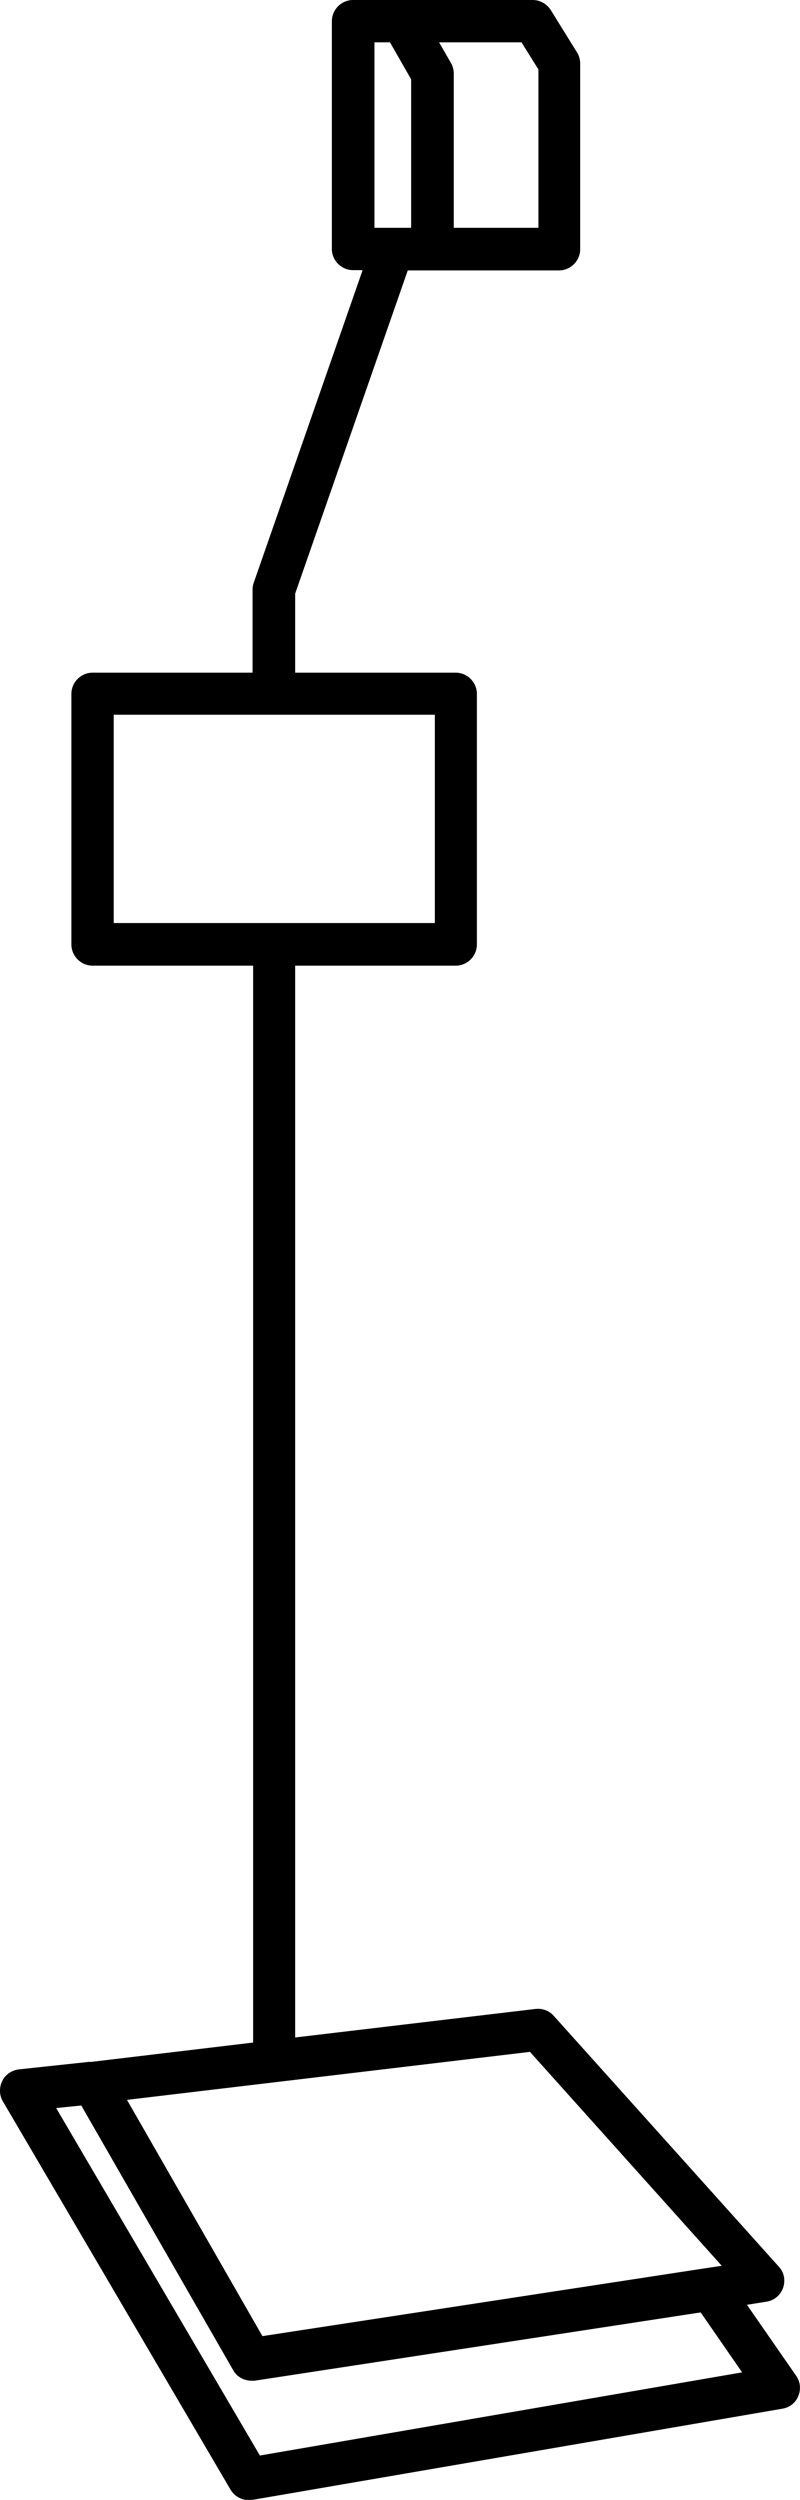
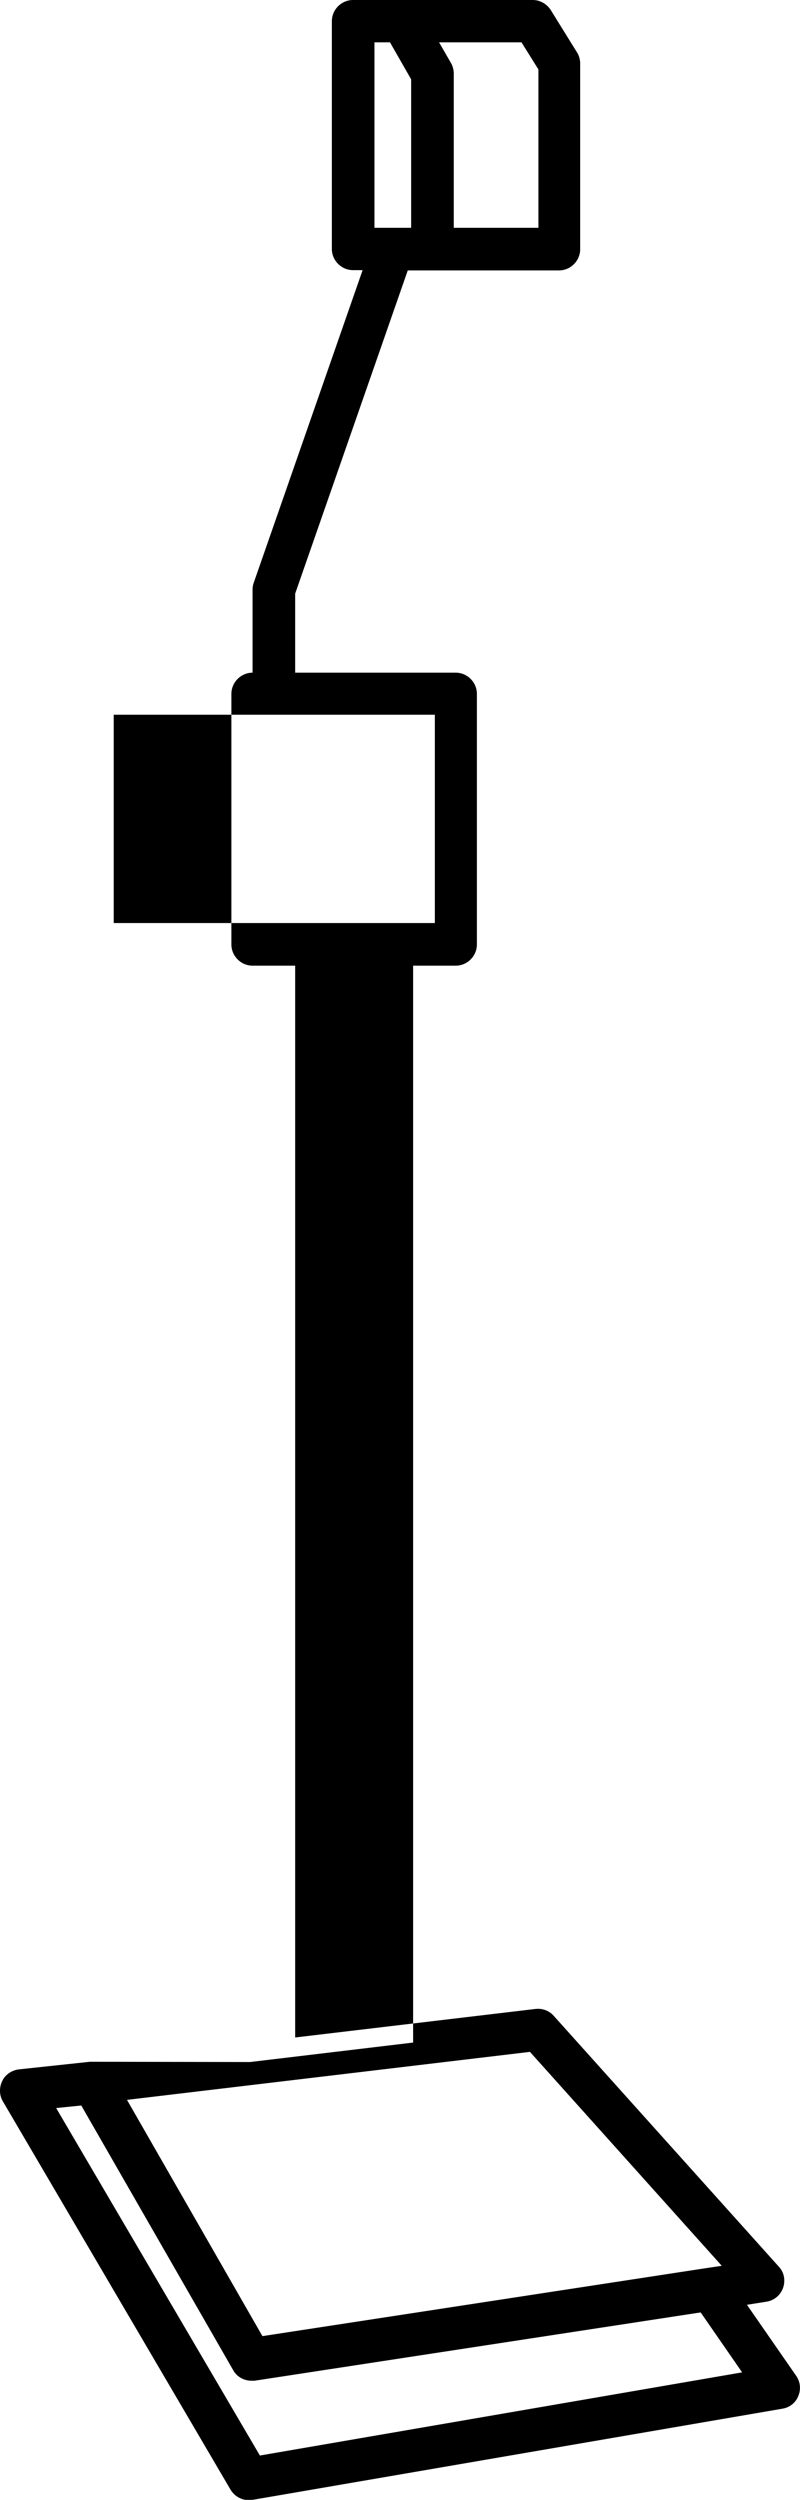
<svg xmlns="http://www.w3.org/2000/svg" id="Layer_2" viewBox="0 0 28.35 88.56">
  <g id="Layer_2-2">
-     <path d="M3.19,73.04s0,0,0,0l-2.52.27c-.25.03-.48.18-.59.41-.11.23-.11.5.02.72l8.07,13.76c.14.23.38.37.65.37.04,0,.08,0,.13-.01l18.78-3.23c.25-.04.47-.21.56-.45.1-.24.07-.51-.08-.72l-1.74-2.51.69-.11c.27-.04.5-.23.59-.49.09-.26.04-.55-.15-.75l-7.98-8.89c-.16-.18-.4-.27-.65-.24l-8.51,1.01v-37.97h5.69c.41,0,.75-.34.75-.75v-8.88c0-.41-.34-.75-.75-.75h-5.69v-2.8l3.99-11.45h5.36c.41,0,.75-.34.75-.75V2.25c0-.14-.04-.28-.11-.39l-.93-1.5c-.14-.22-.38-.36-.64-.36h-6.37c-.41,0-.75.34-.75.75v8.07c0,.41.34.75.75.75h.34l-3.86,11.08c-.03.08-.04.16-.04.25v2.93H3.28c-.41,0-.75.34-.75.75v8.88c0,.41.34.75.75.75h5.69v38.15l-5.78.69ZM18.48,1.5l.6.96v5.61h-3V2.61c0-.13-.03-.26-.1-.38l-.42-.73h2.92ZM13.28,1.5h.54l.75,1.31v5.26h-1.3V1.5ZM4.03,25.32h11.38v7.38H4.03v-7.38ZM26.32,84.04l-17.11,2.95-7.22-12.31.89-.09,5.38,9.37c.13.24.38.38.65.38.04,0,.08,0,.11,0l15.81-2.42,1.48,2.14ZM25.57,80.27l-.54.08s0,0,0,0l-15.73,2.41-4.8-8.37,14.28-1.7,6.79,7.57Z" />
+     <path d="M3.19,73.04s0,0,0,0l-2.52.27c-.25.03-.48.18-.59.41-.11.23-.11.5.02.72l8.07,13.76c.14.23.38.37.65.37.04,0,.08,0,.13-.01l18.78-3.23c.25-.04.47-.21.56-.45.1-.24.07-.51-.08-.72l-1.74-2.51.69-.11c.27-.04.5-.23.59-.49.09-.26.04-.55-.15-.75l-7.98-8.89c-.16-.18-.4-.27-.65-.24l-8.51,1.01v-37.97h5.69c.41,0,.75-.34.75-.75v-8.88c0-.41-.34-.75-.75-.75h-5.69v-2.8l3.99-11.45h5.36c.41,0,.75-.34.75-.75V2.25c0-.14-.04-.28-.11-.39l-.93-1.5c-.14-.22-.38-.36-.64-.36h-6.37c-.41,0-.75.34-.75.75v8.07c0,.41.34.75.75.75h.34l-3.86,11.08c-.03.08-.04.16-.04.25v2.93c-.41,0-.75.34-.75.75v8.88c0,.41.34.75.75.75h5.69v38.15l-5.78.69ZM18.48,1.5l.6.96v5.61h-3V2.61c0-.13-.03-.26-.1-.38l-.42-.73h2.92ZM13.28,1.5h.54l.75,1.31v5.26h-1.3V1.5ZM4.03,25.32h11.38v7.38H4.03v-7.38ZM26.32,84.04l-17.11,2.95-7.22-12.31.89-.09,5.38,9.37c.13.24.38.38.65.38.04,0,.08,0,.11,0l15.81-2.42,1.48,2.14ZM25.57,80.27l-.54.08s0,0,0,0l-15.73,2.41-4.8-8.37,14.28-1.7,6.79,7.57Z" />
  </g>
</svg>